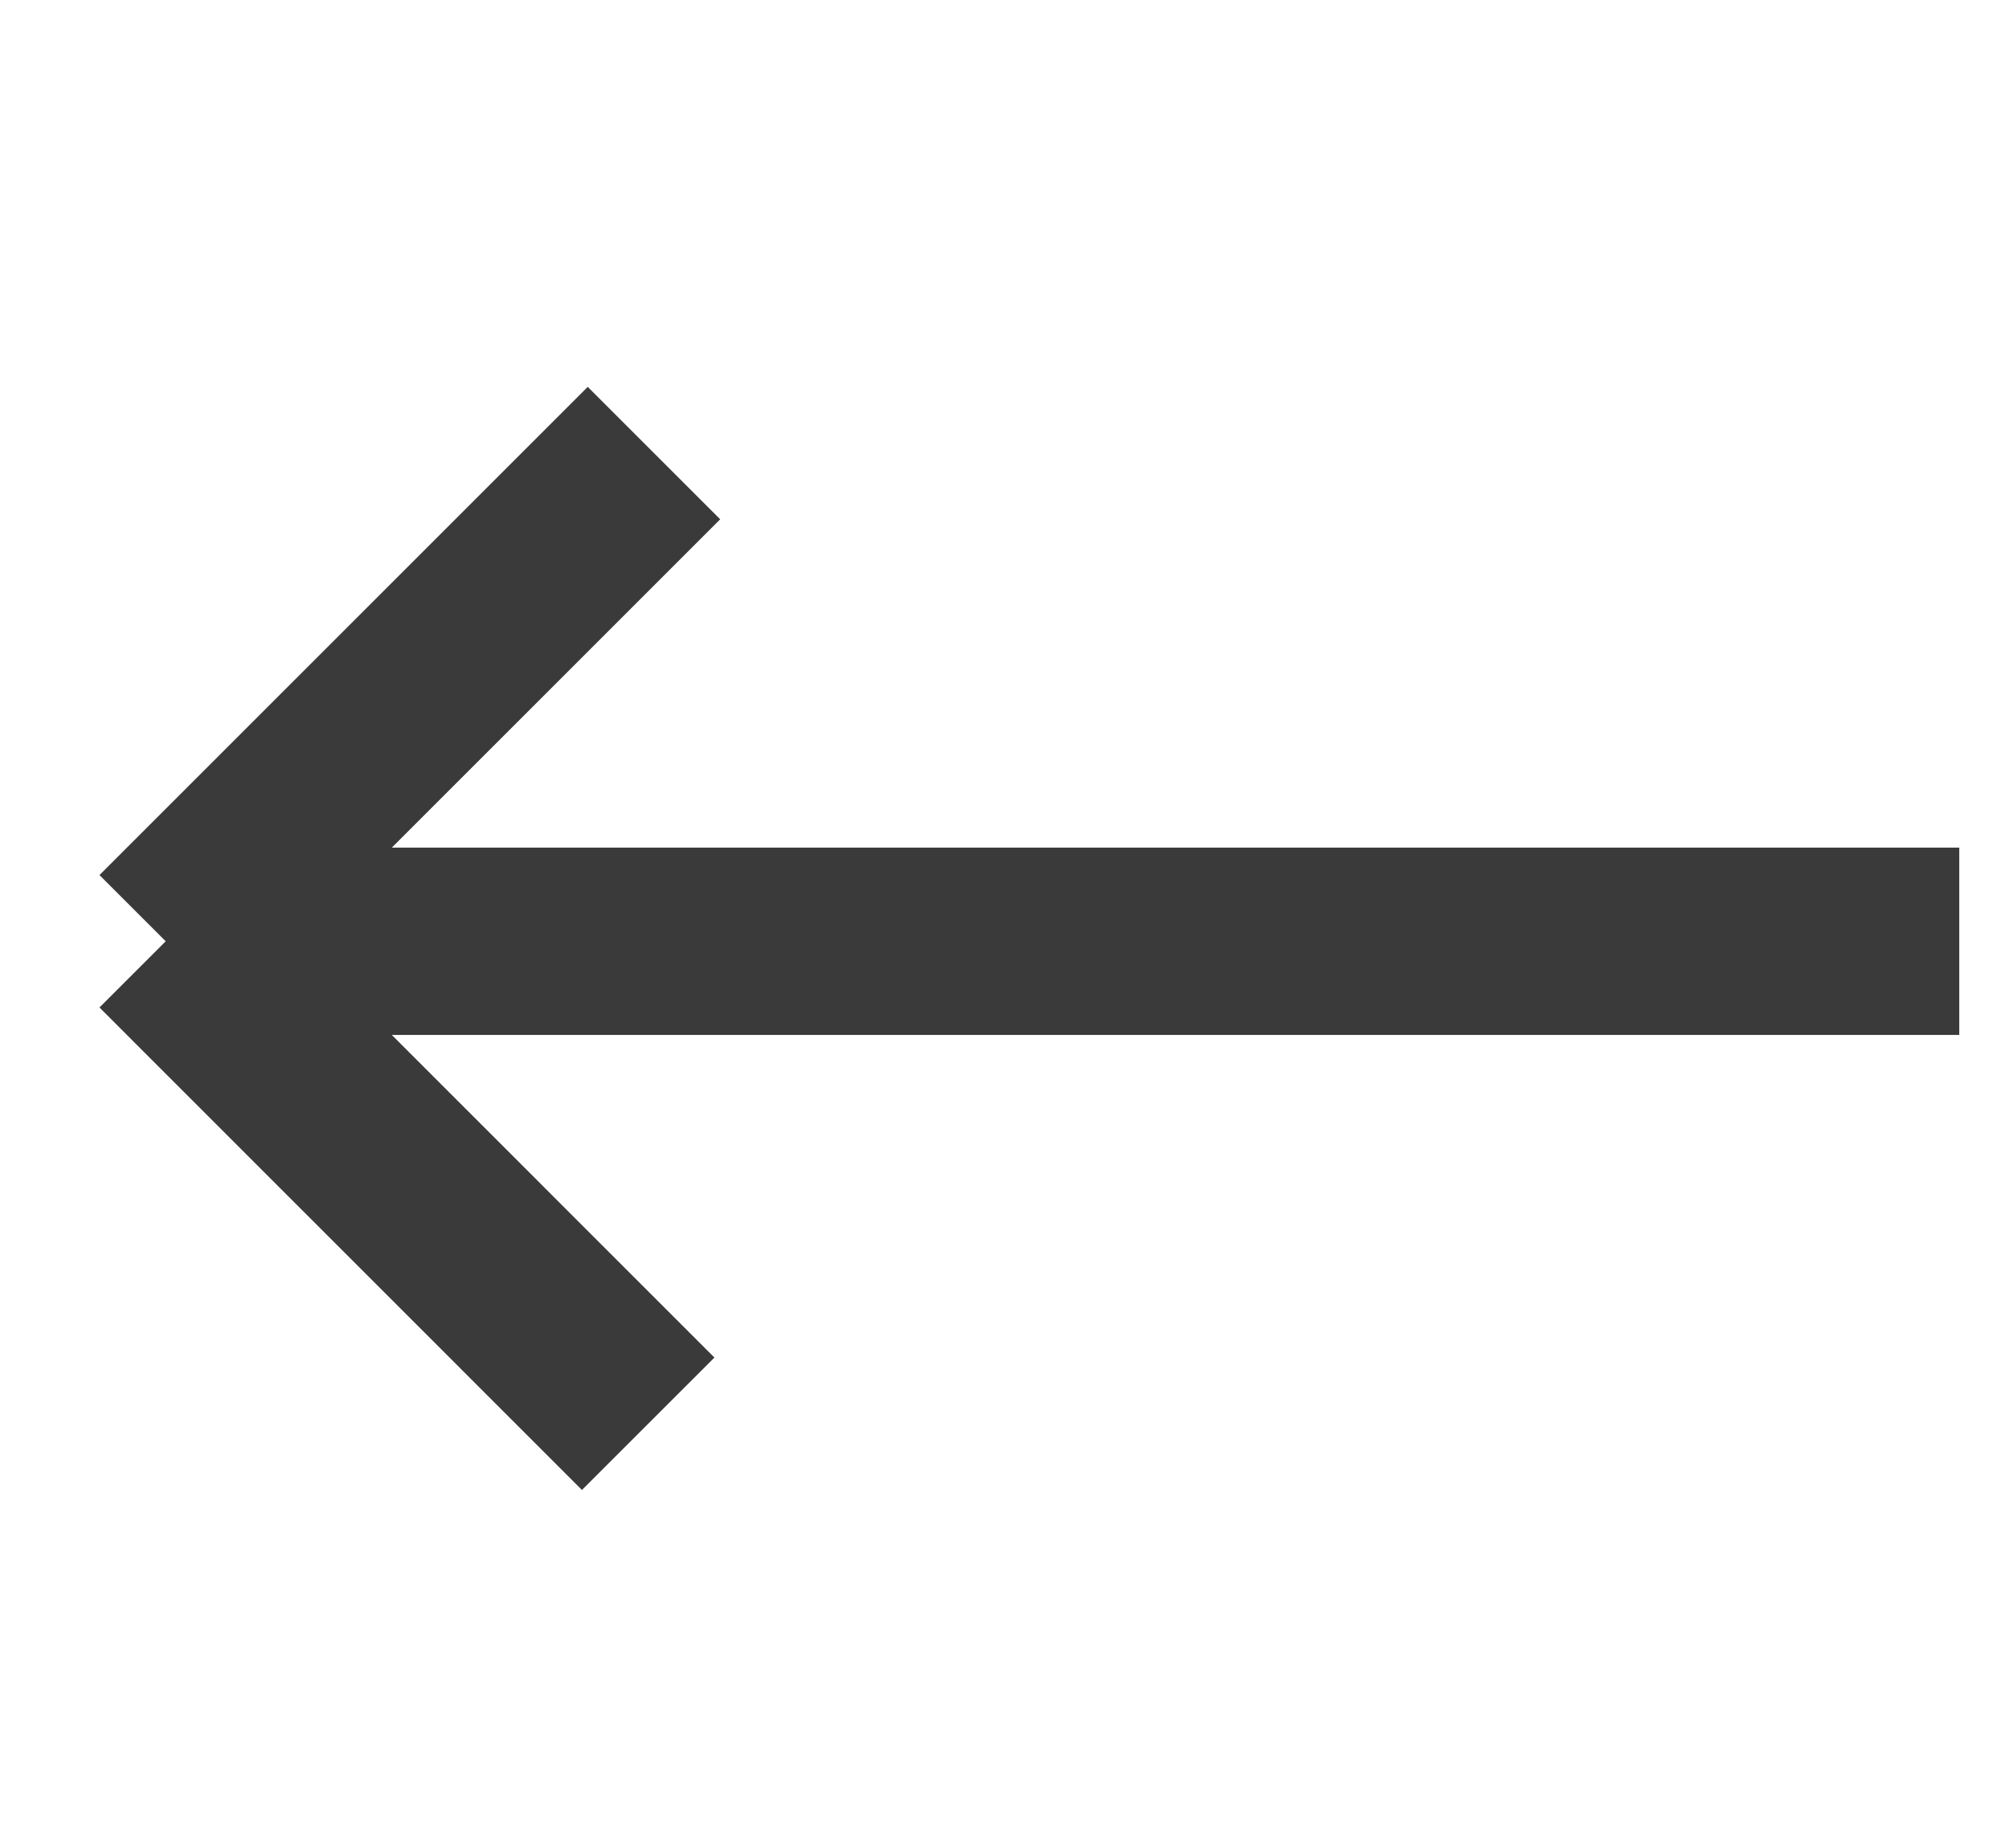
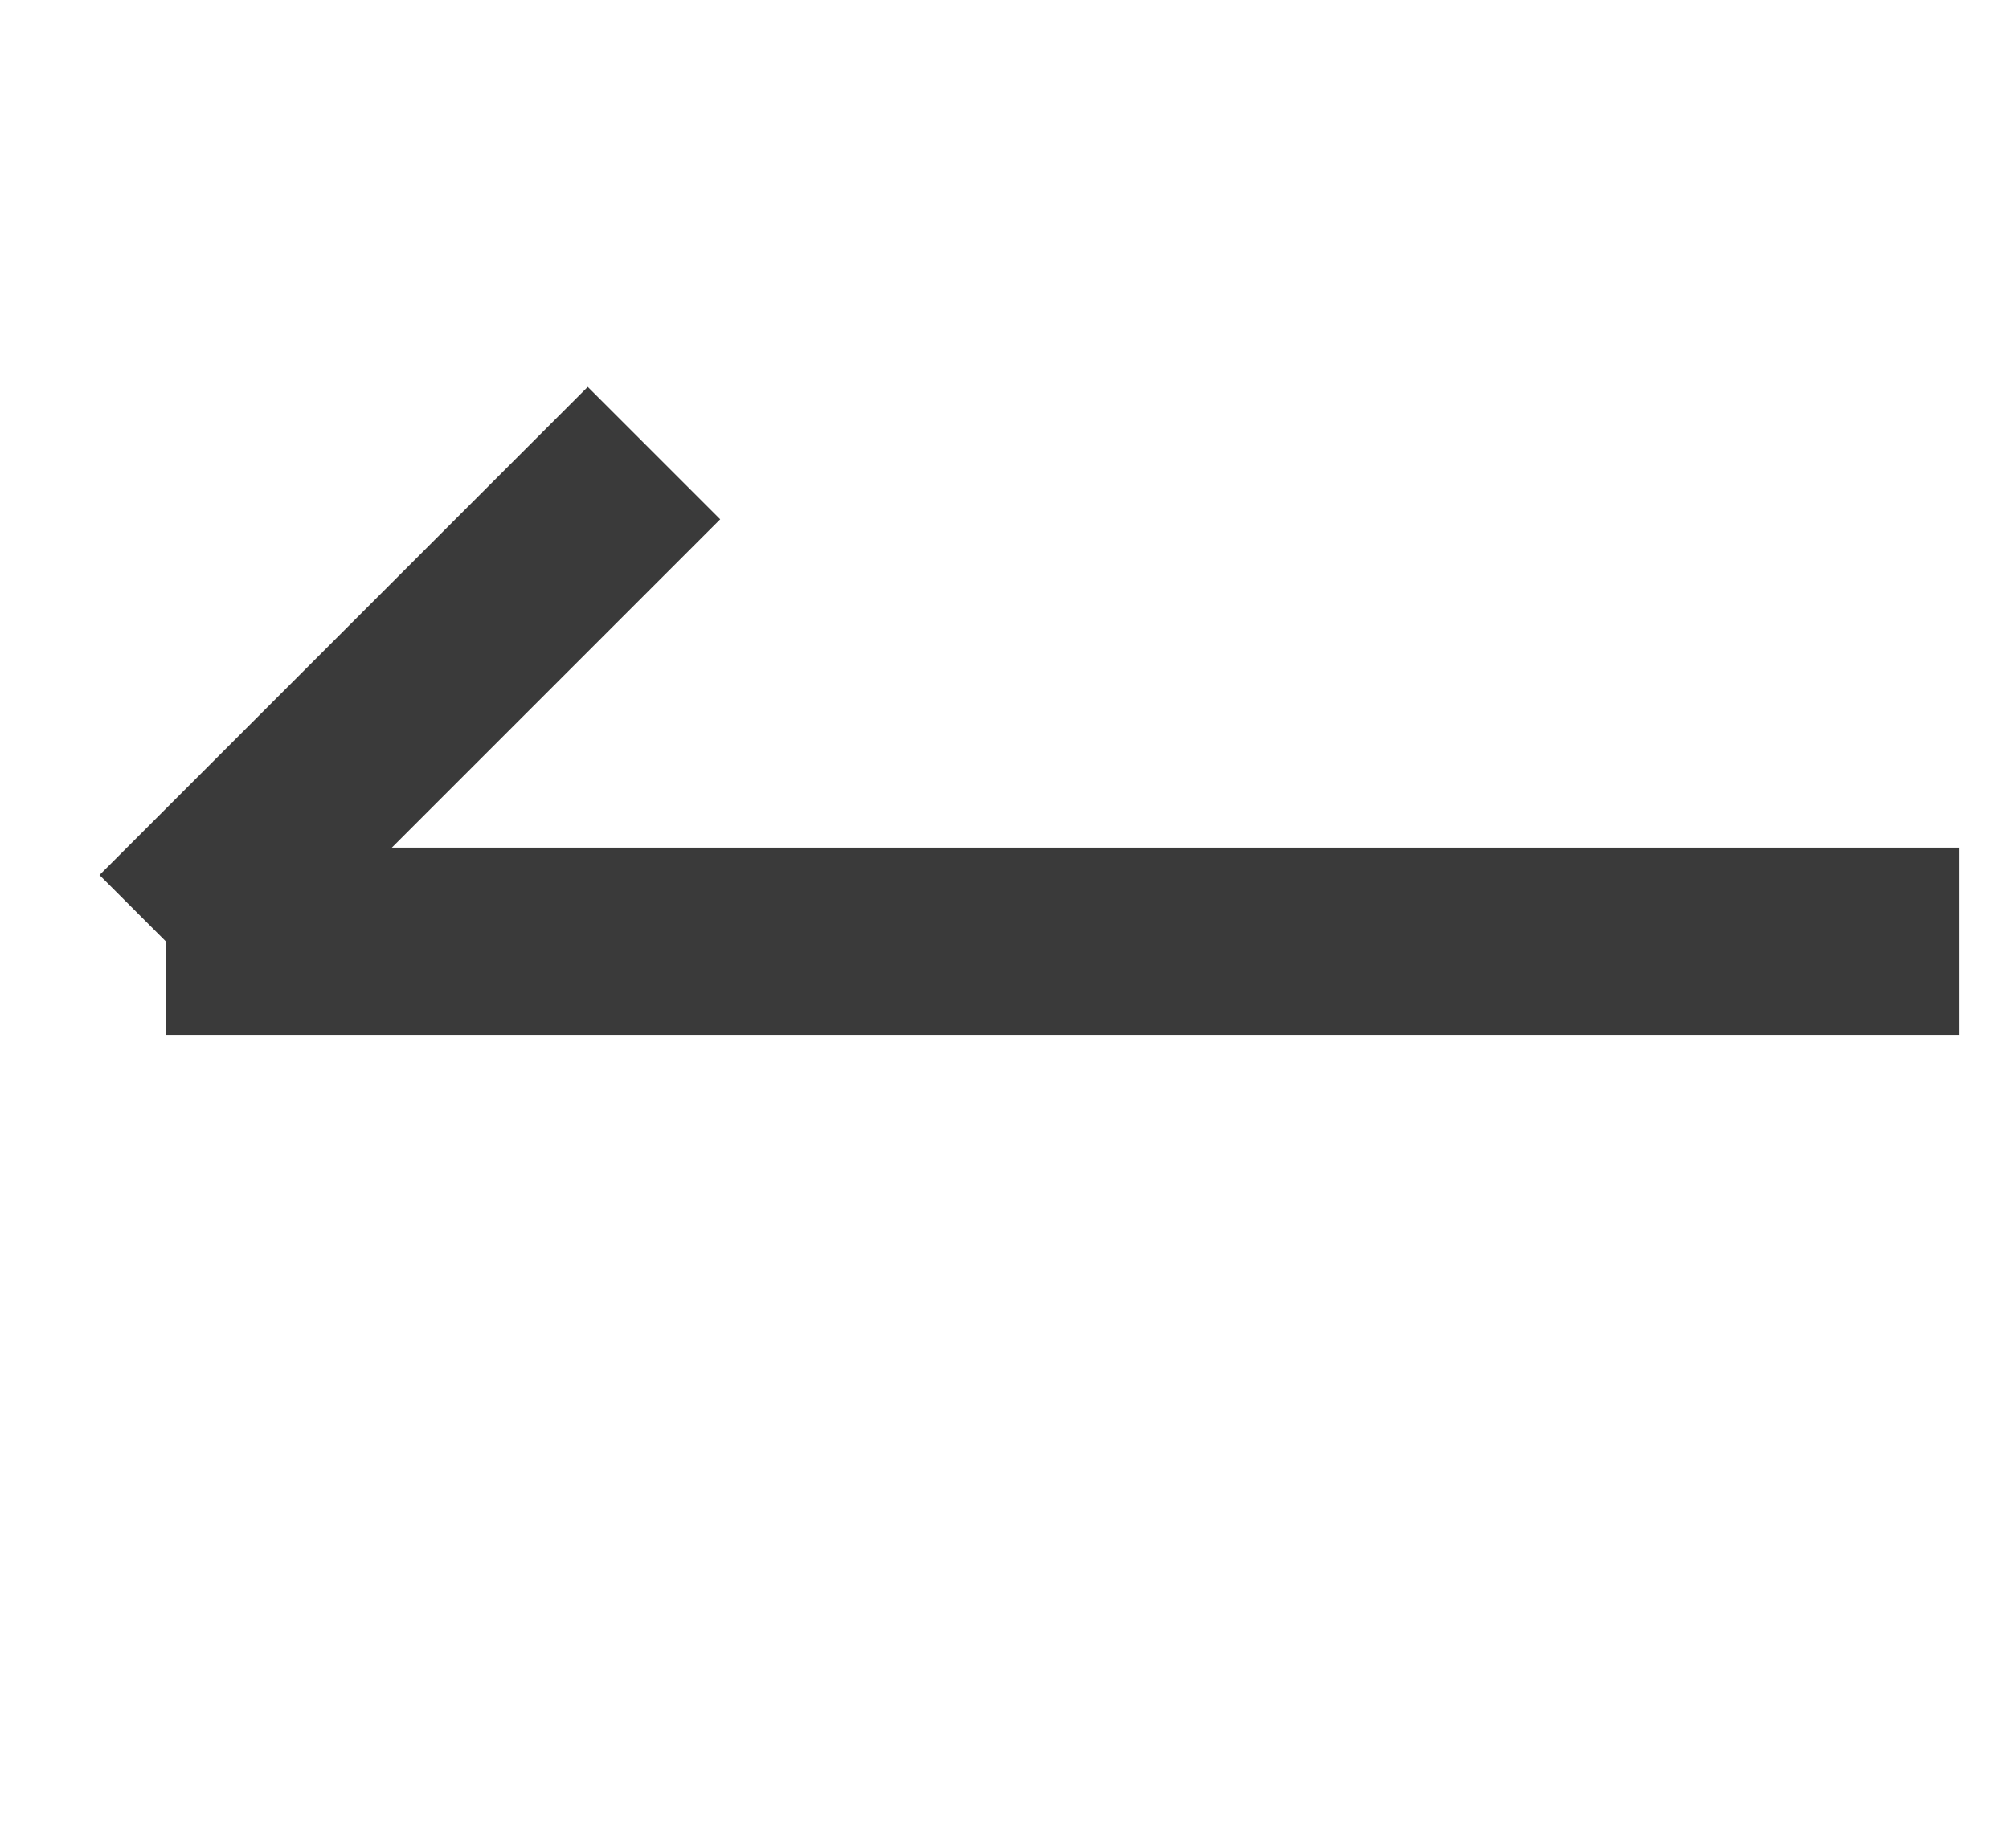
<svg xmlns="http://www.w3.org/2000/svg" width="25" height="23" viewBox="0 0 25 23" fill="none">
-   <path d="M8.138 5.639L2.062 11.715M2.062 11.715L8.066 17.72M2.062 11.715L24.381 11.715" stroke="#3A3A3A" stroke-width="2.331" />
+   <path d="M8.138 5.639L2.062 11.715M2.062 11.715M2.062 11.715L24.381 11.715" stroke="#3A3A3A" stroke-width="2.331" />
</svg>